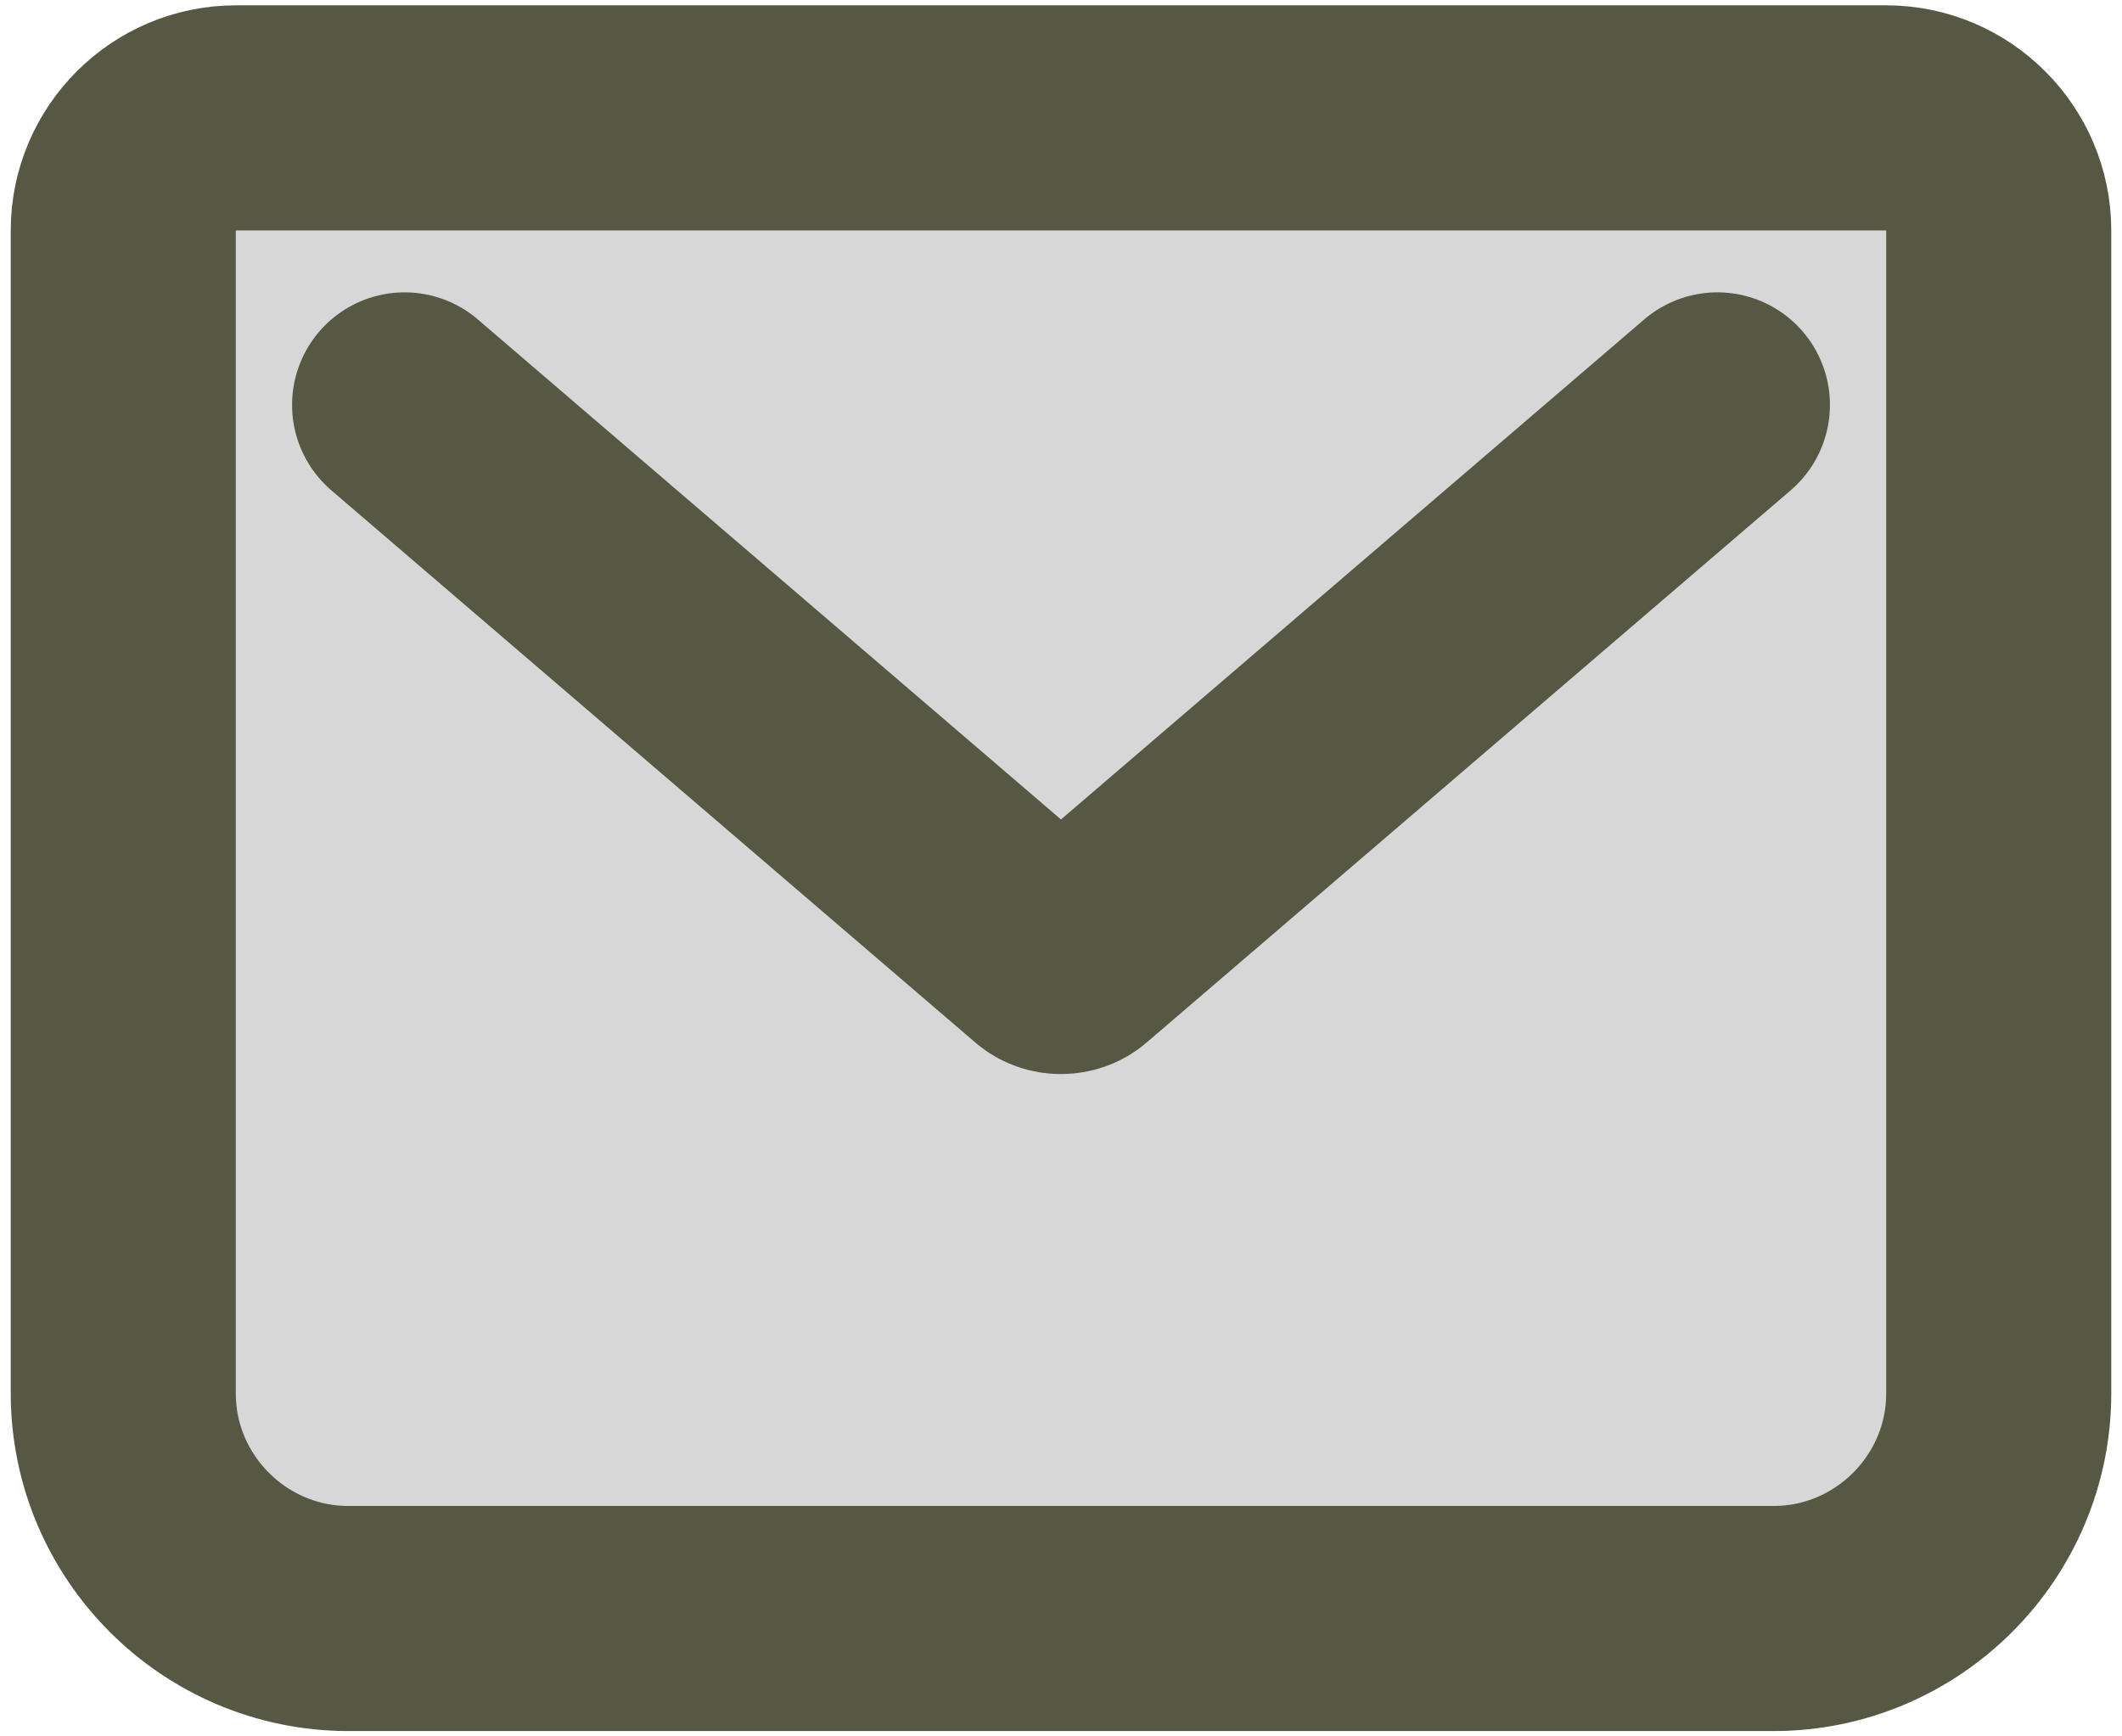
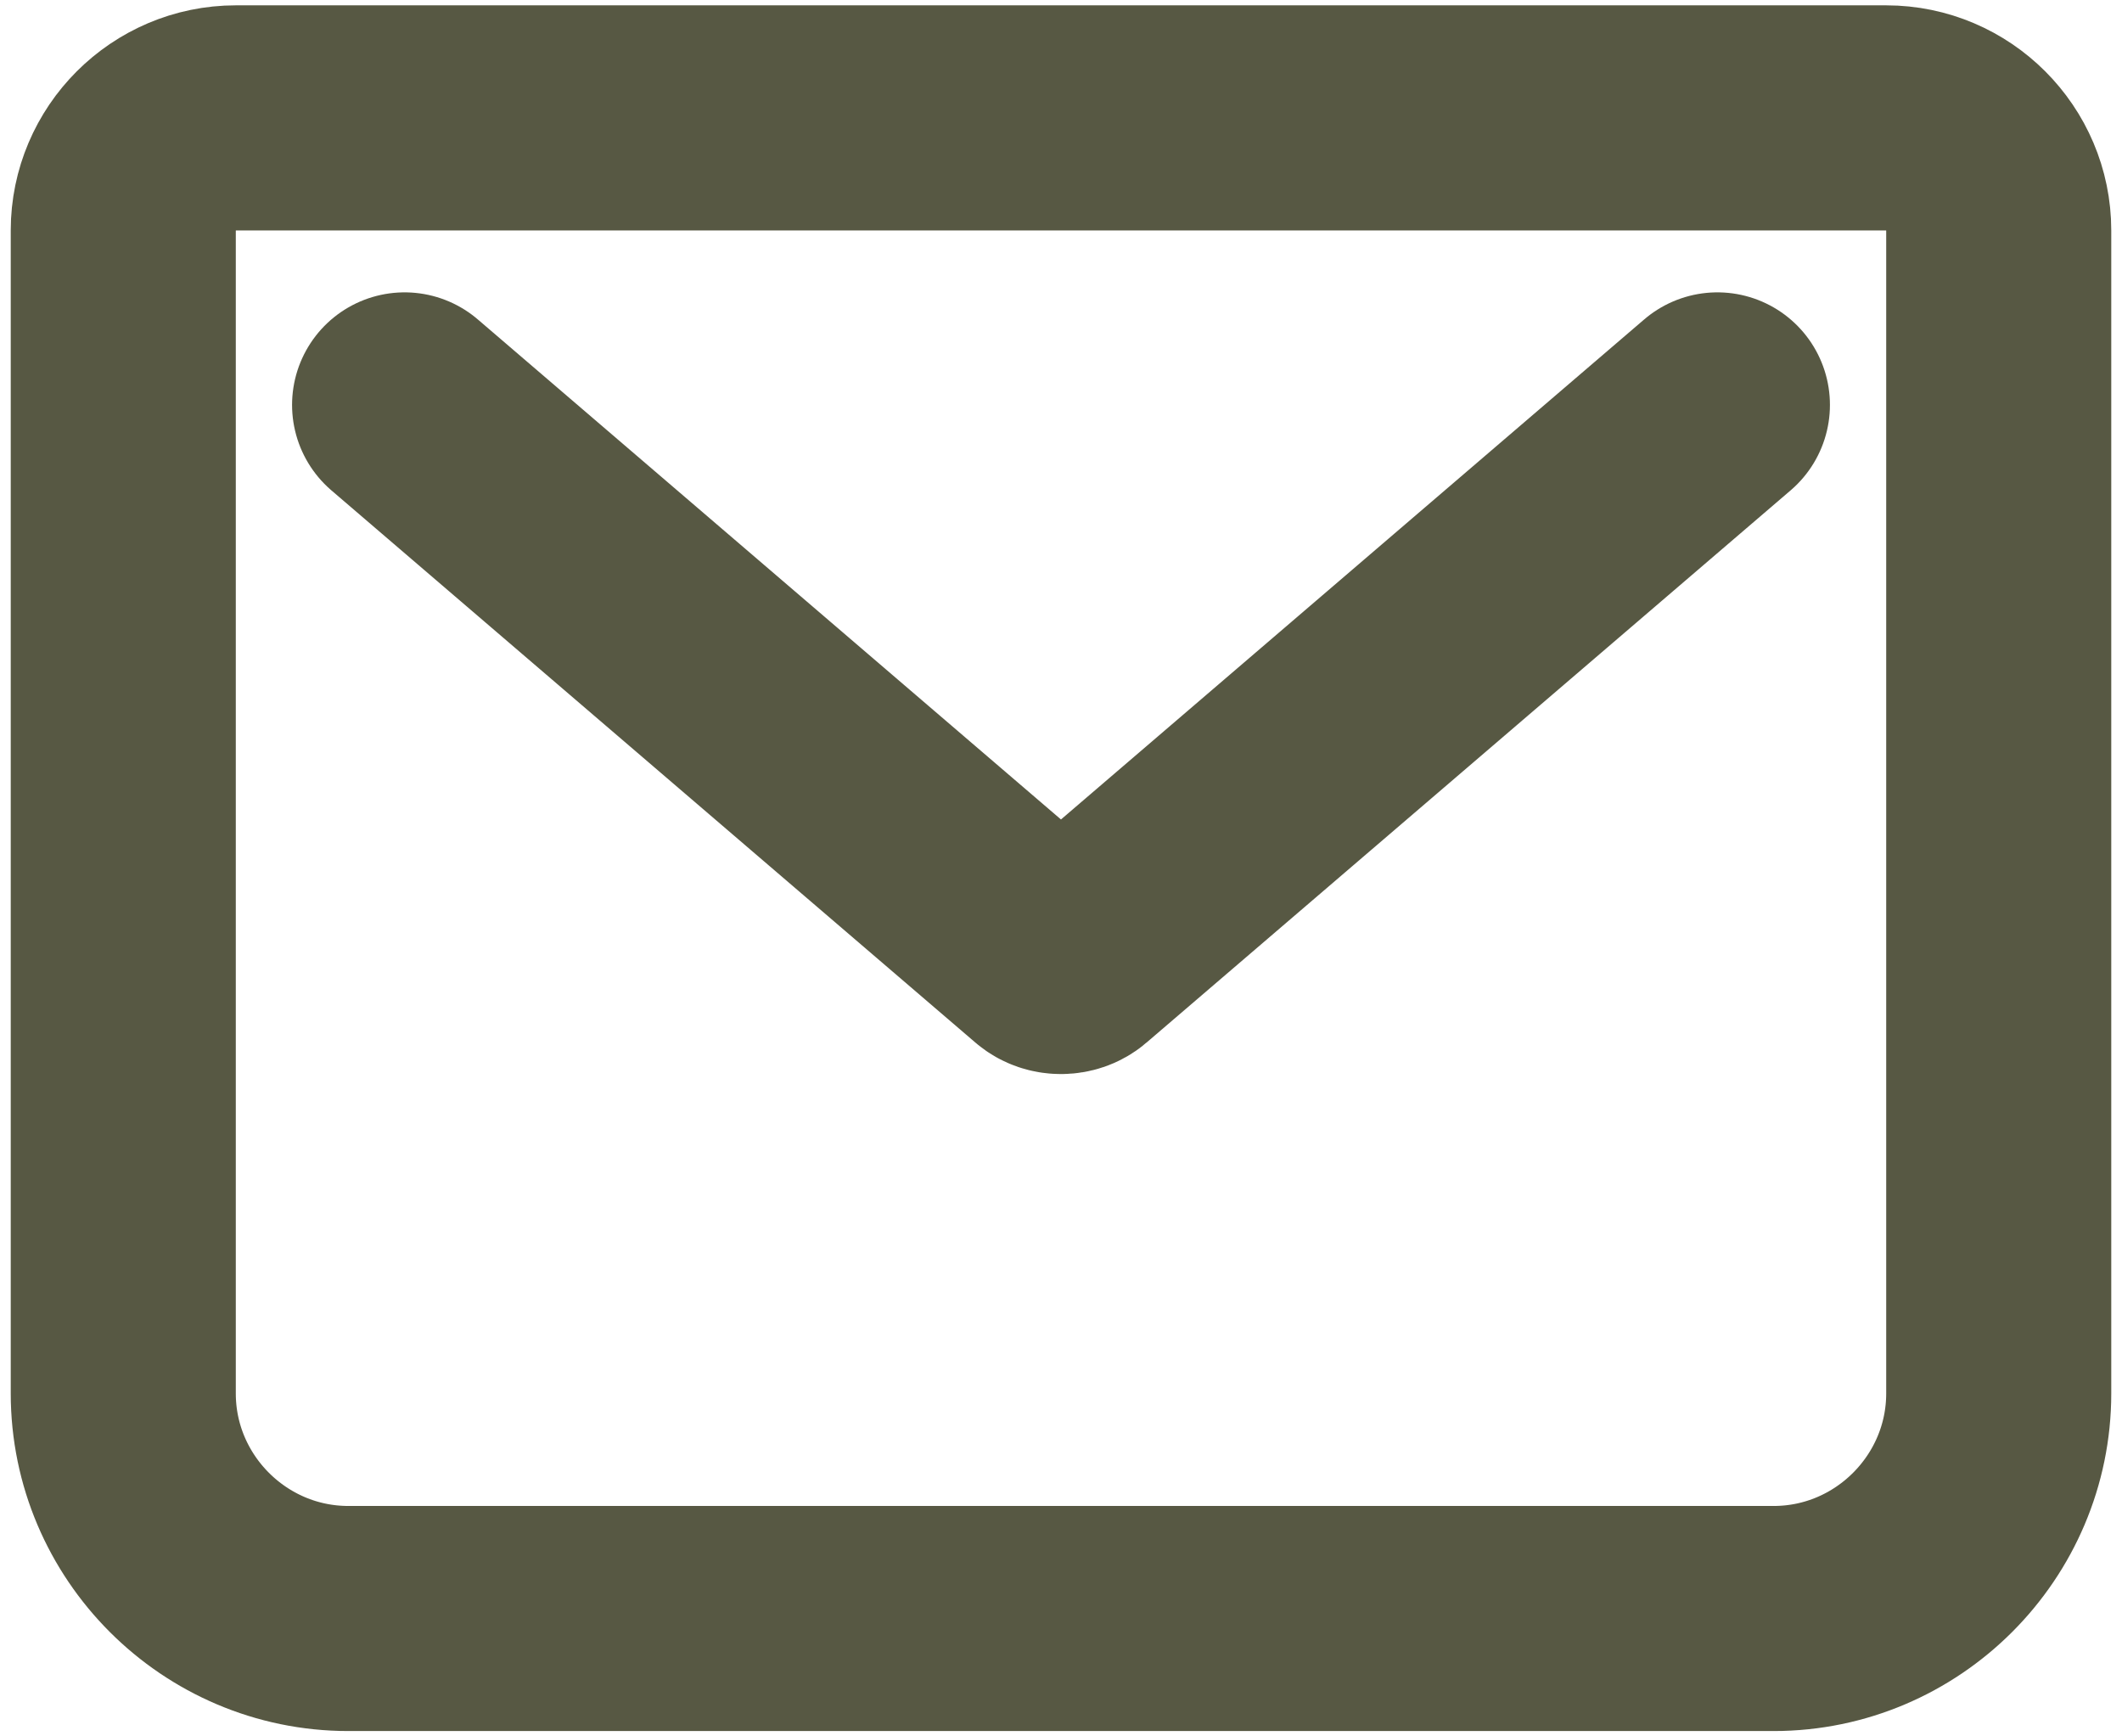
<svg xmlns="http://www.w3.org/2000/svg" width="33" height="27" viewBox="0 0 33 27" fill="none">
-   <path d="M3.667 1.833H29.333C30.296 1.833 31.083 2.621 31.083 3.583V21.667C31.083 23.592 29.508 25.167 27.583 25.167H5.417C3.491 25.167 1.917 23.592 1.917 21.667V3.583C1.917 2.621 2.704 1.833 3.667 1.833Z" fill="black" fill-opacity="0.16" />
  <path d="M6.292 6.296L16.31 14.885C16.412 14.973 16.587 14.973 16.689 14.885L26.708 6.296M3.667 1.833H29.333C30.296 1.833 31.083 2.621 31.083 3.583V21.667C31.083 23.592 29.508 25.167 27.583 25.167H5.417C3.491 25.167 1.917 23.592 1.917 21.667V3.583C1.917 2.621 2.704 1.833 3.667 1.833Z" stroke="#575843" stroke-width="3.5" stroke-linecap="round" stroke-linejoin="round" />
</svg>